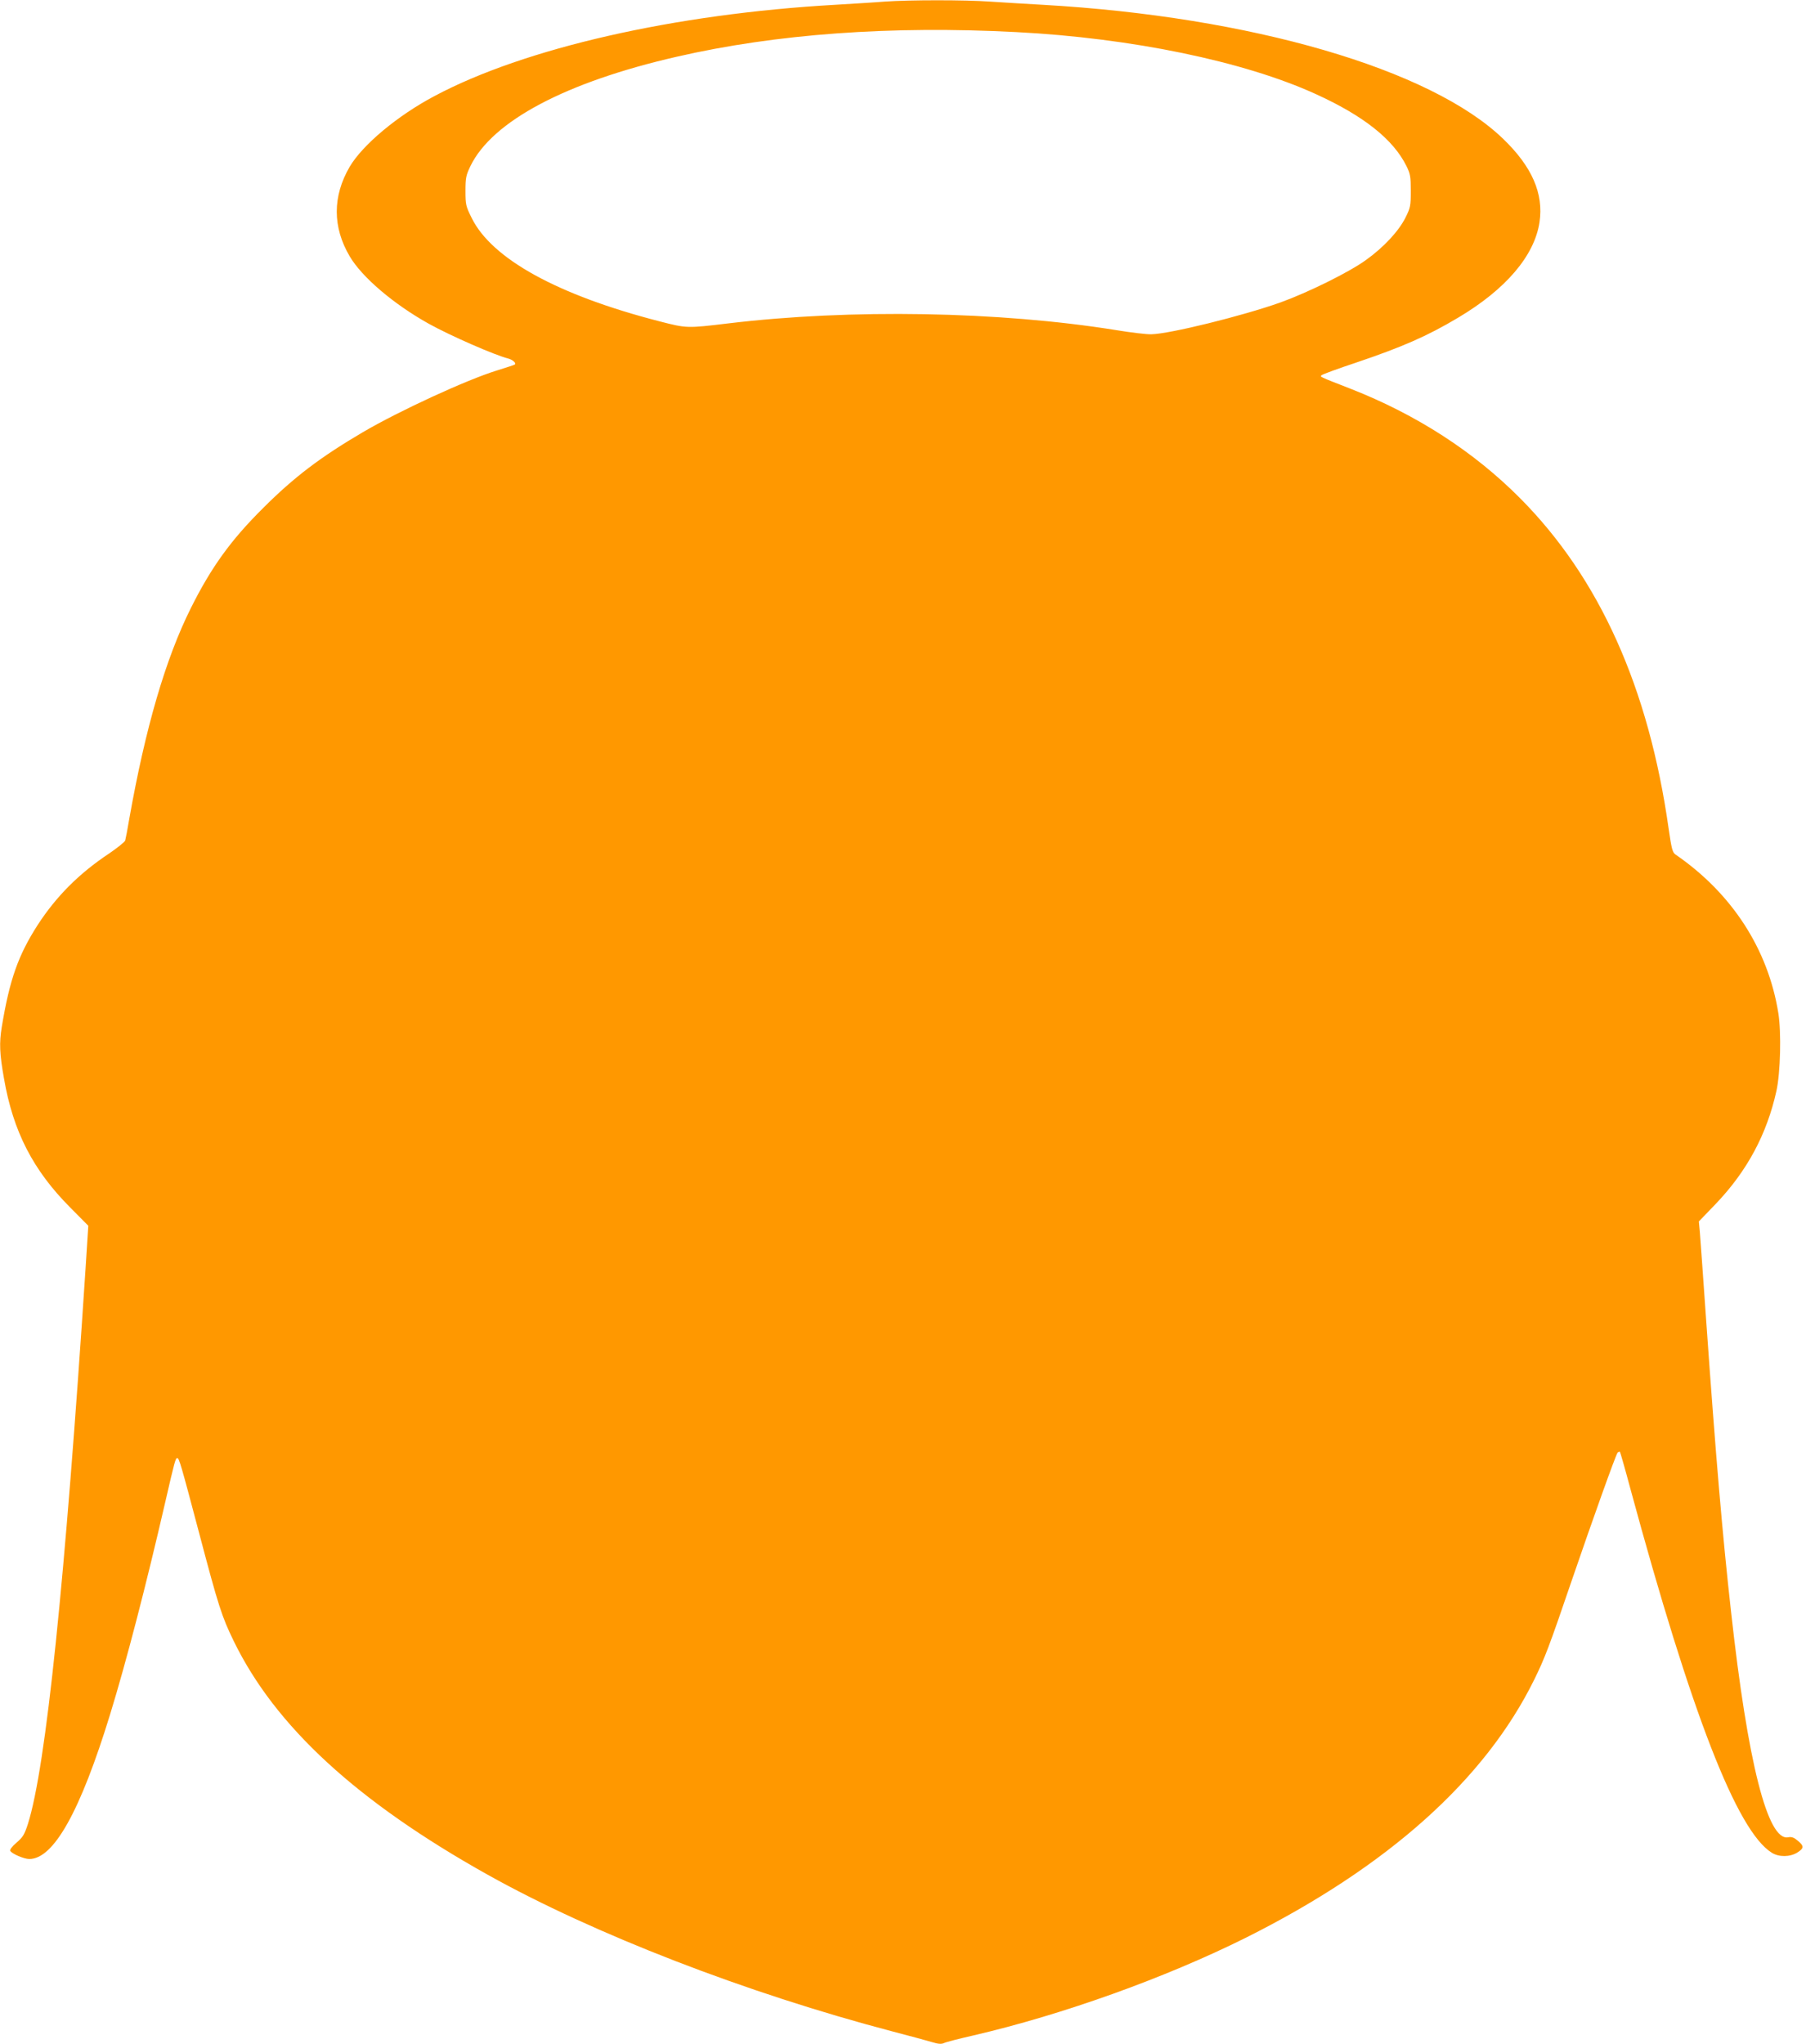
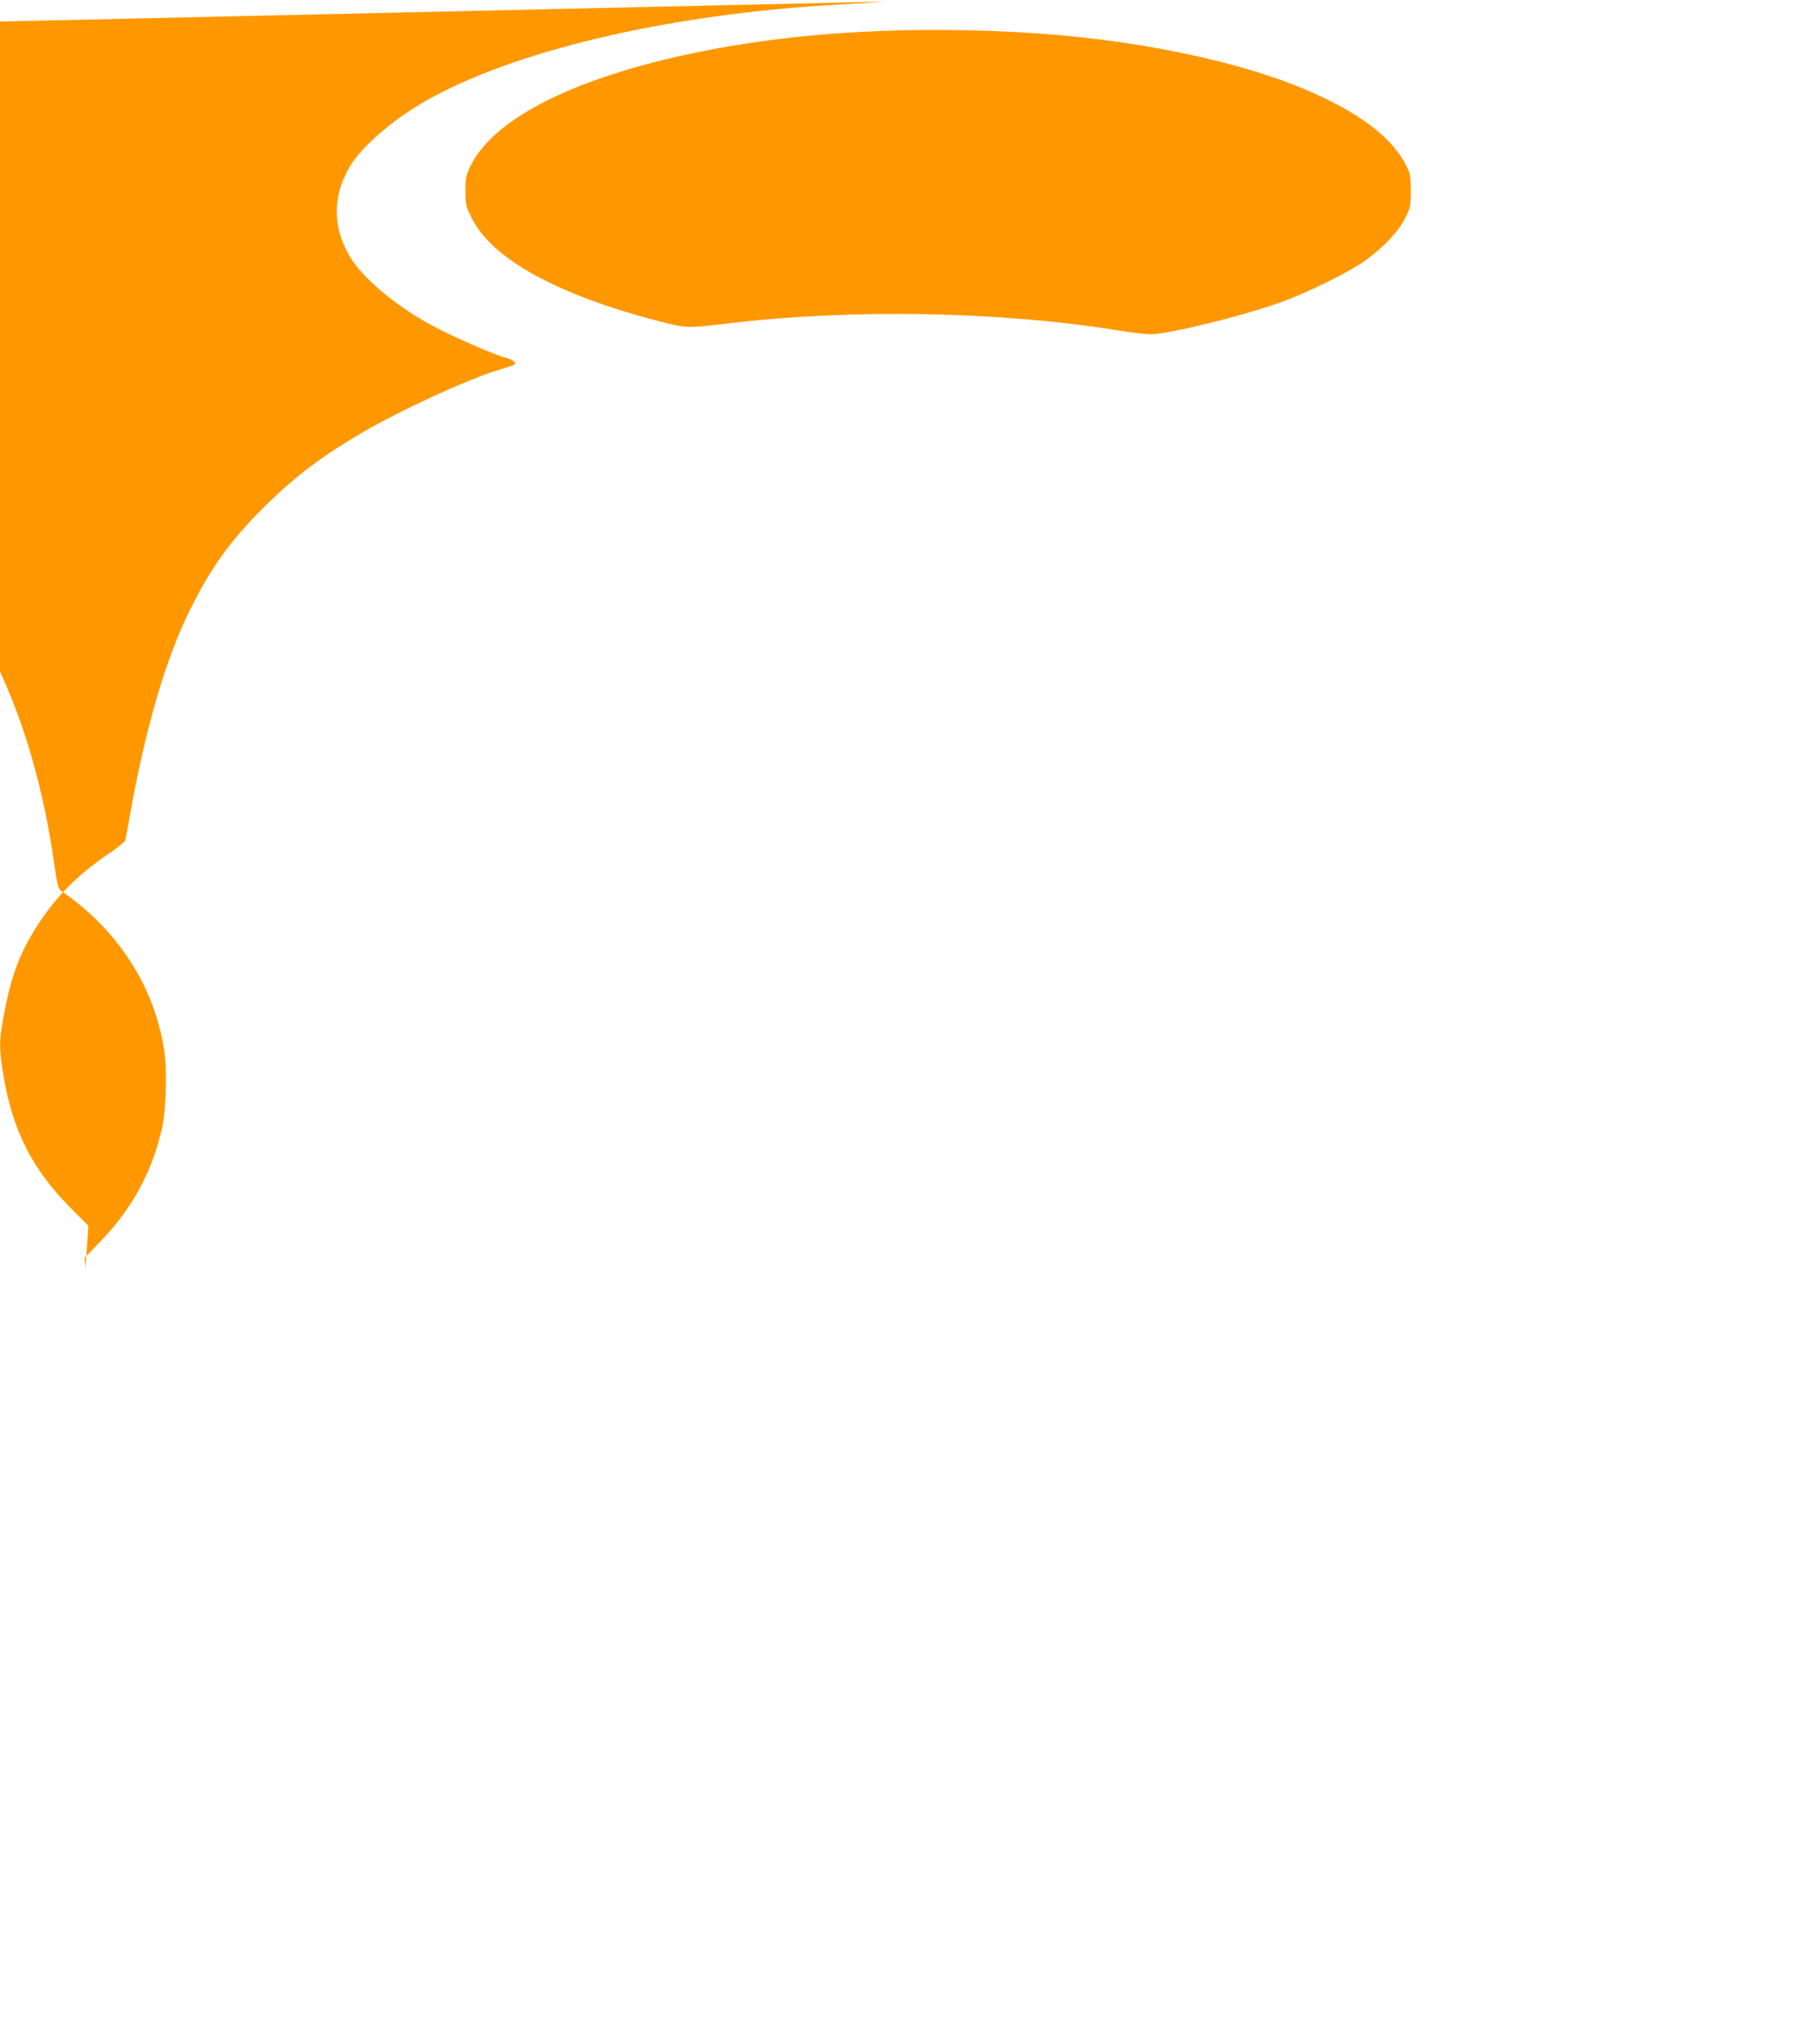
<svg xmlns="http://www.w3.org/2000/svg" version="1.0" width="1131pt" height="1280pt" viewBox="0 0 1131 1280" preserveAspectRatio="xMidYMid meet">
  <g transform="translate(0,1280) scale(0.1,-0.1)" fill="#ff9800" stroke="none">
-     <path d="M5540 12790 c-58 -5 -197 -13 -310 -20 -1005 -57 -1946 -271 -2510 -572 -232 -123 -449 -305 -530 -442 -108 -185 -108 -378 0 -561 77 -131 276 -300 495 -422 135 -75 414 -197 498 -218 29 -8 53 -30 40 -38 -4 -3 -55 -19 -112 -37 -188 -58 -610 -252 -840 -387 -262 -154 -428 -279 -622 -473 -203 -201 -326 -372 -453 -626 -159 -318 -285 -750 -386 -1319 -11 -66 -23 -128 -26 -138 -3 -9 -48 -45 -99 -80 -190 -126 -332 -269 -448 -447 -123 -191 -177 -344 -226 -641 -16 -99 -14 -165 14 -322 57 -331 182 -574 414 -807 l114 -115 -17 -265 c-129 -1969 -248 -3121 -361 -3480 -22 -68 -32 -84 -72 -118 -29 -25 -43 -44 -38 -52 11 -18 86 -50 118 -50 153 -1 320 298 507 907 101 329 224 803 345 1328 59 256 64 275 75 275 12 0 22 -35 136 -465 123 -466 143 -527 218 -681 260 -534 772 -1005 1591 -1463 664 -371 1621 -741 2535 -981 107 -28 219 -58 248 -67 39 -12 58 -13 75 -5 12 6 94 27 182 47 560 130 1203 361 1705 611 890 445 1500 990 1809 1619 65 132 94 208 231 610 137 400 280 799 290 809 5 5 12 7 15 5 2 -3 32 -106 65 -230 383 -1412 668 -2145 886 -2280 45 -28 113 -27 159 1 43 27 44 41 3 75 -24 20 -38 25 -60 21 -128 -25 -253 469 -357 1409 -54 482 -96 975 -156 1825 -19 272 -37 523 -40 558 l-6 64 105 109 c197 206 321 437 381 709 25 114 31 364 12 485 -64 402 -291 752 -645 995 -18 13 -24 35 -42 160 -125 885 -434 1571 -930 2070 -291 293 -650 524 -1060 685 -205 80 -194 75 -183 86 5 5 102 41 214 78 290 98 446 166 639 281 300 178 479 388 511 598 27 180 -47 349 -228 523 -453 437 -1580 765 -2883 839 -107 6 -256 15 -330 20 -155 11 -504 11 -660 0z m825 -191 c720 -37 1426 -183 1875 -388 299 -136 485 -283 568 -451 24 -49 27 -66 27 -155 0 -93 -2 -105 -33 -167 -42 -85 -137 -187 -249 -267 -107 -77 -363 -203 -535 -265 -236 -84 -694 -197 -808 -199 -30 -1 -129 11 -220 26 -734 118 -1665 134 -2430 42 -258 -31 -259 -31 -430 13 -637 164 -1050 391 -1176 647 -37 74 -39 84 -39 169 0 82 3 98 31 156 137 282 598 526 1293 685 623 143 1341 195 2126 154z" />
+     <path d="M5540 12790 c-58 -5 -197 -13 -310 -20 -1005 -57 -1946 -271 -2510 -572 -232 -123 -449 -305 -530 -442 -108 -185 -108 -378 0 -561 77 -131 276 -300 495 -422 135 -75 414 -197 498 -218 29 -8 53 -30 40 -38 -4 -3 -55 -19 -112 -37 -188 -58 -610 -252 -840 -387 -262 -154 -428 -279 -622 -473 -203 -201 -326 -372 -453 -626 -159 -318 -285 -750 -386 -1319 -11 -66 -23 -128 -26 -138 -3 -9 -48 -45 -99 -80 -190 -126 -332 -269 -448 -447 -123 -191 -177 -344 -226 -641 -16 -99 -14 -165 14 -322 57 -331 182 -574 414 -807 l114 -115 -17 -265 l-6 64 105 109 c197 206 321 437 381 709 25 114 31 364 12 485 -64 402 -291 752 -645 995 -18 13 -24 35 -42 160 -125 885 -434 1571 -930 2070 -291 293 -650 524 -1060 685 -205 80 -194 75 -183 86 5 5 102 41 214 78 290 98 446 166 639 281 300 178 479 388 511 598 27 180 -47 349 -228 523 -453 437 -1580 765 -2883 839 -107 6 -256 15 -330 20 -155 11 -504 11 -660 0z m825 -191 c720 -37 1426 -183 1875 -388 299 -136 485 -283 568 -451 24 -49 27 -66 27 -155 0 -93 -2 -105 -33 -167 -42 -85 -137 -187 -249 -267 -107 -77 -363 -203 -535 -265 -236 -84 -694 -197 -808 -199 -30 -1 -129 11 -220 26 -734 118 -1665 134 -2430 42 -258 -31 -259 -31 -430 13 -637 164 -1050 391 -1176 647 -37 74 -39 84 -39 169 0 82 3 98 31 156 137 282 598 526 1293 685 623 143 1341 195 2126 154z" />
  </g>
</svg>